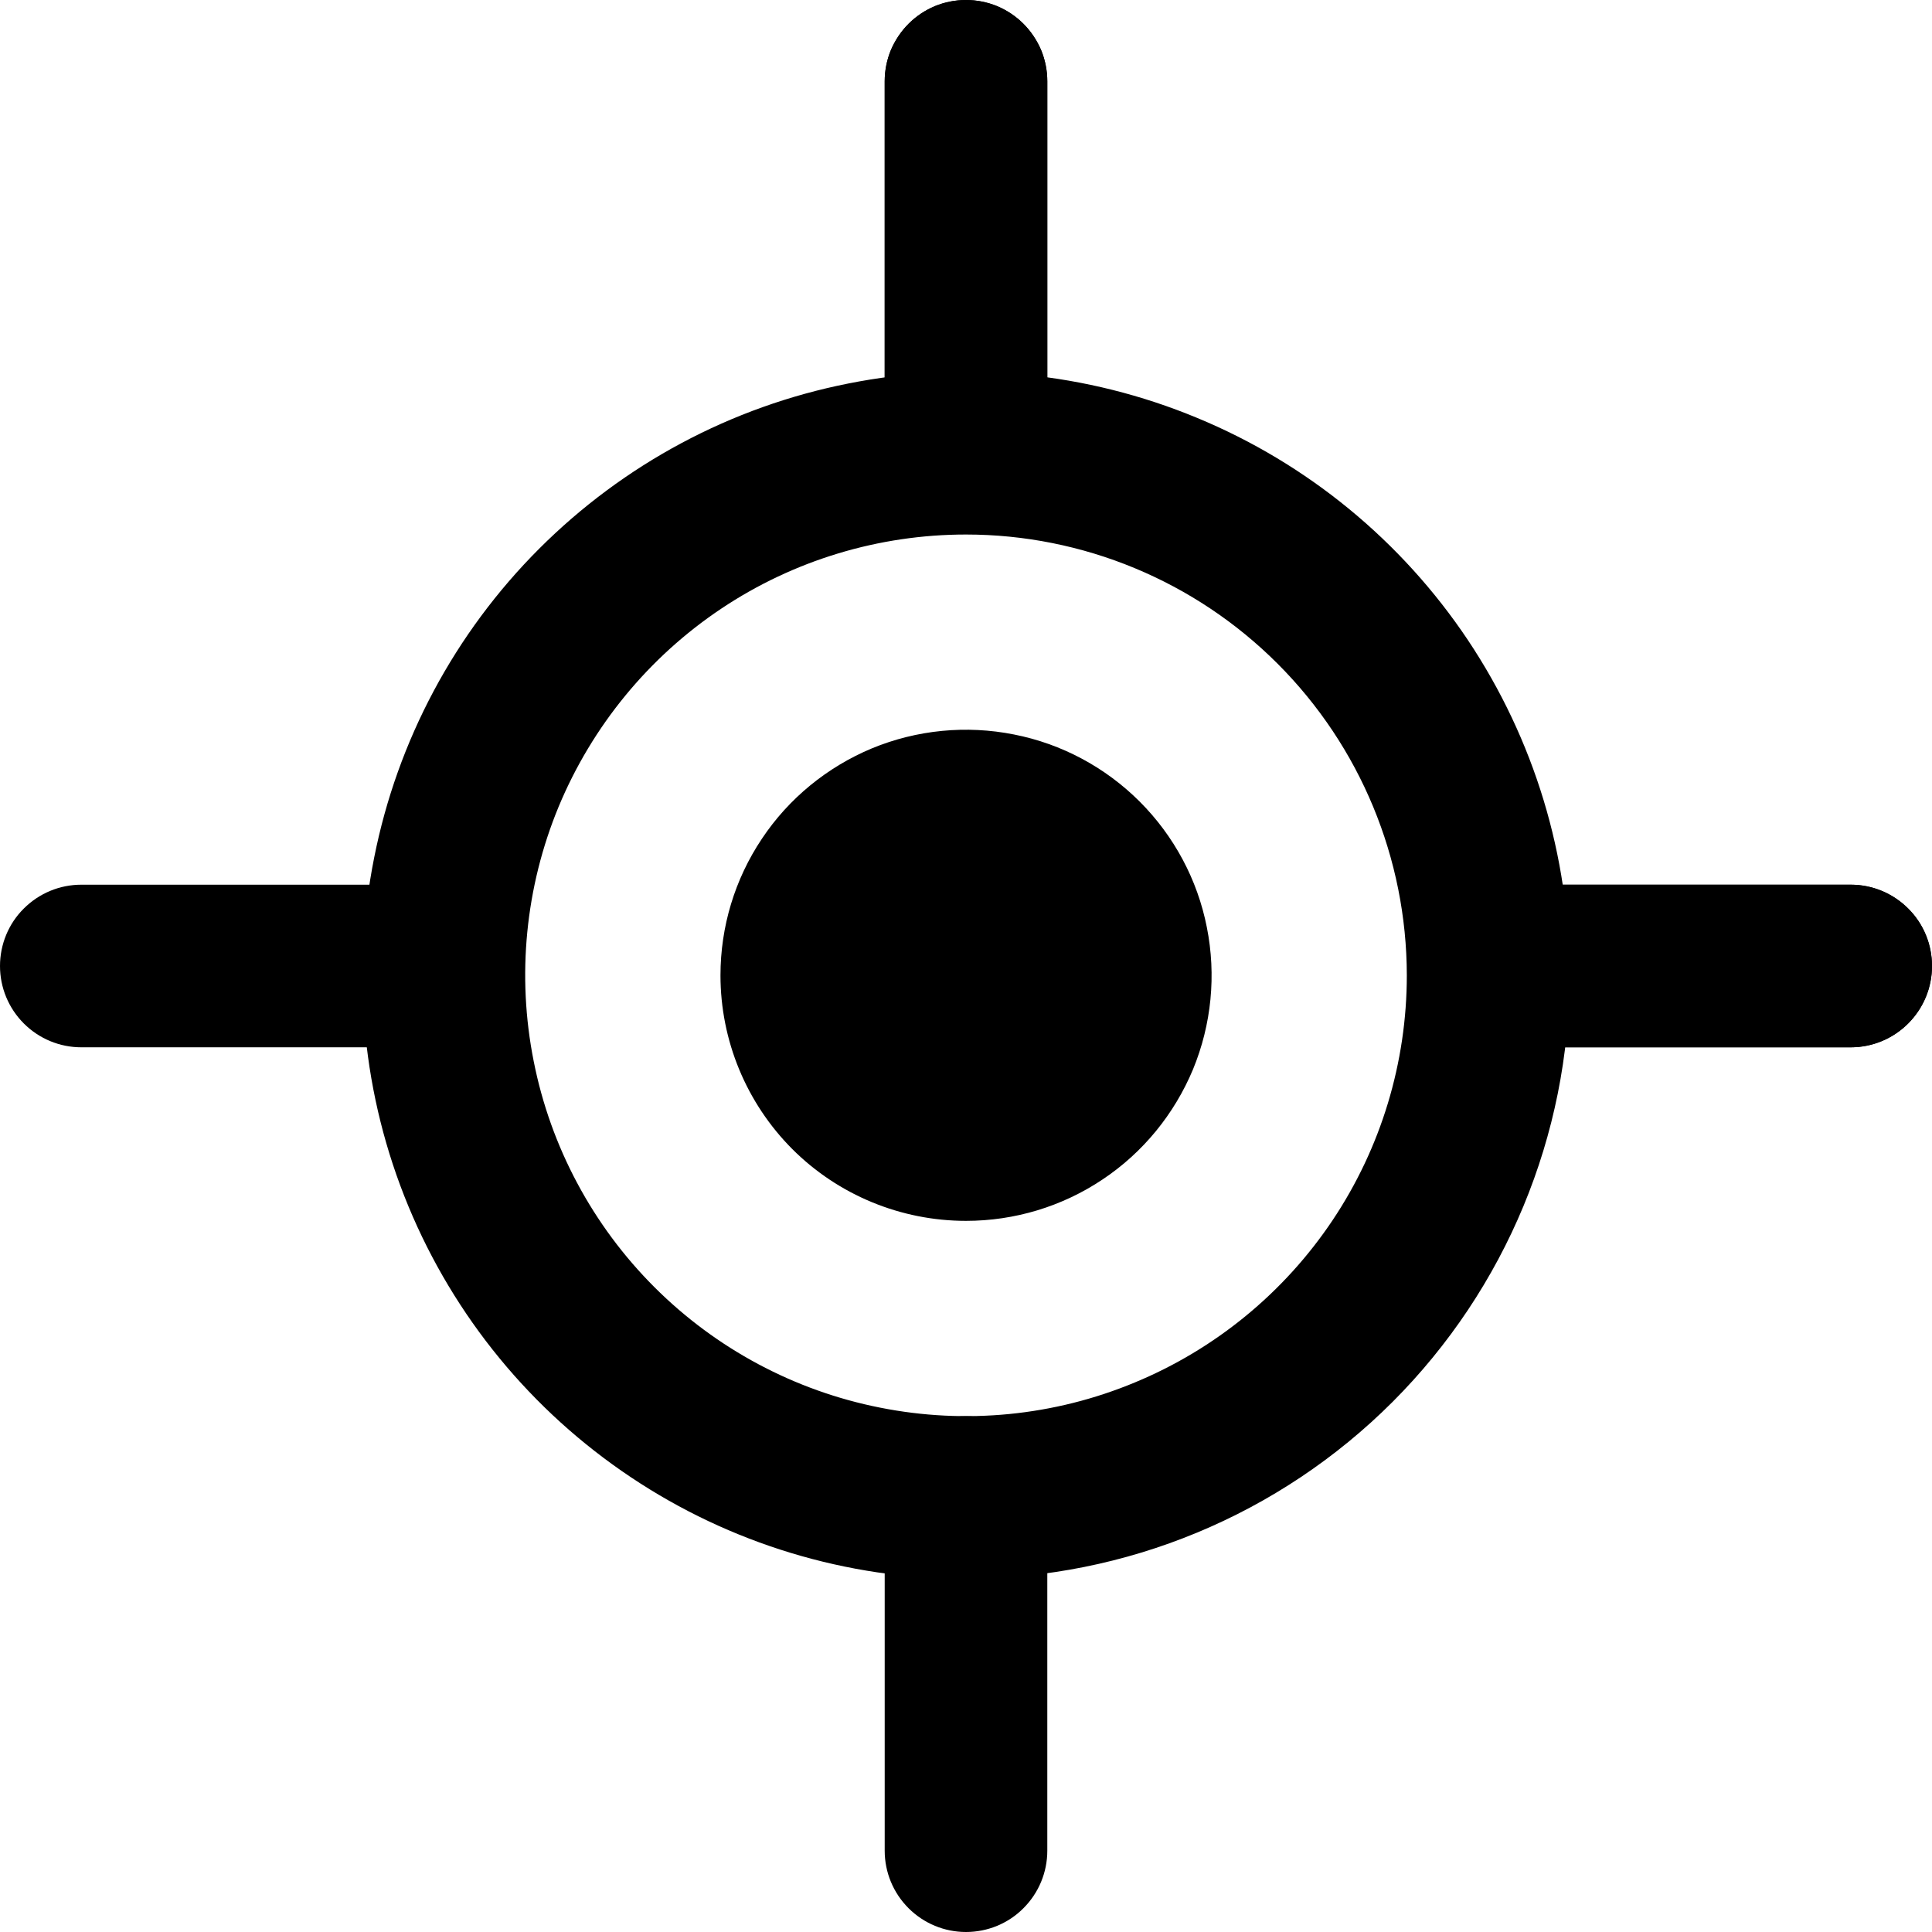
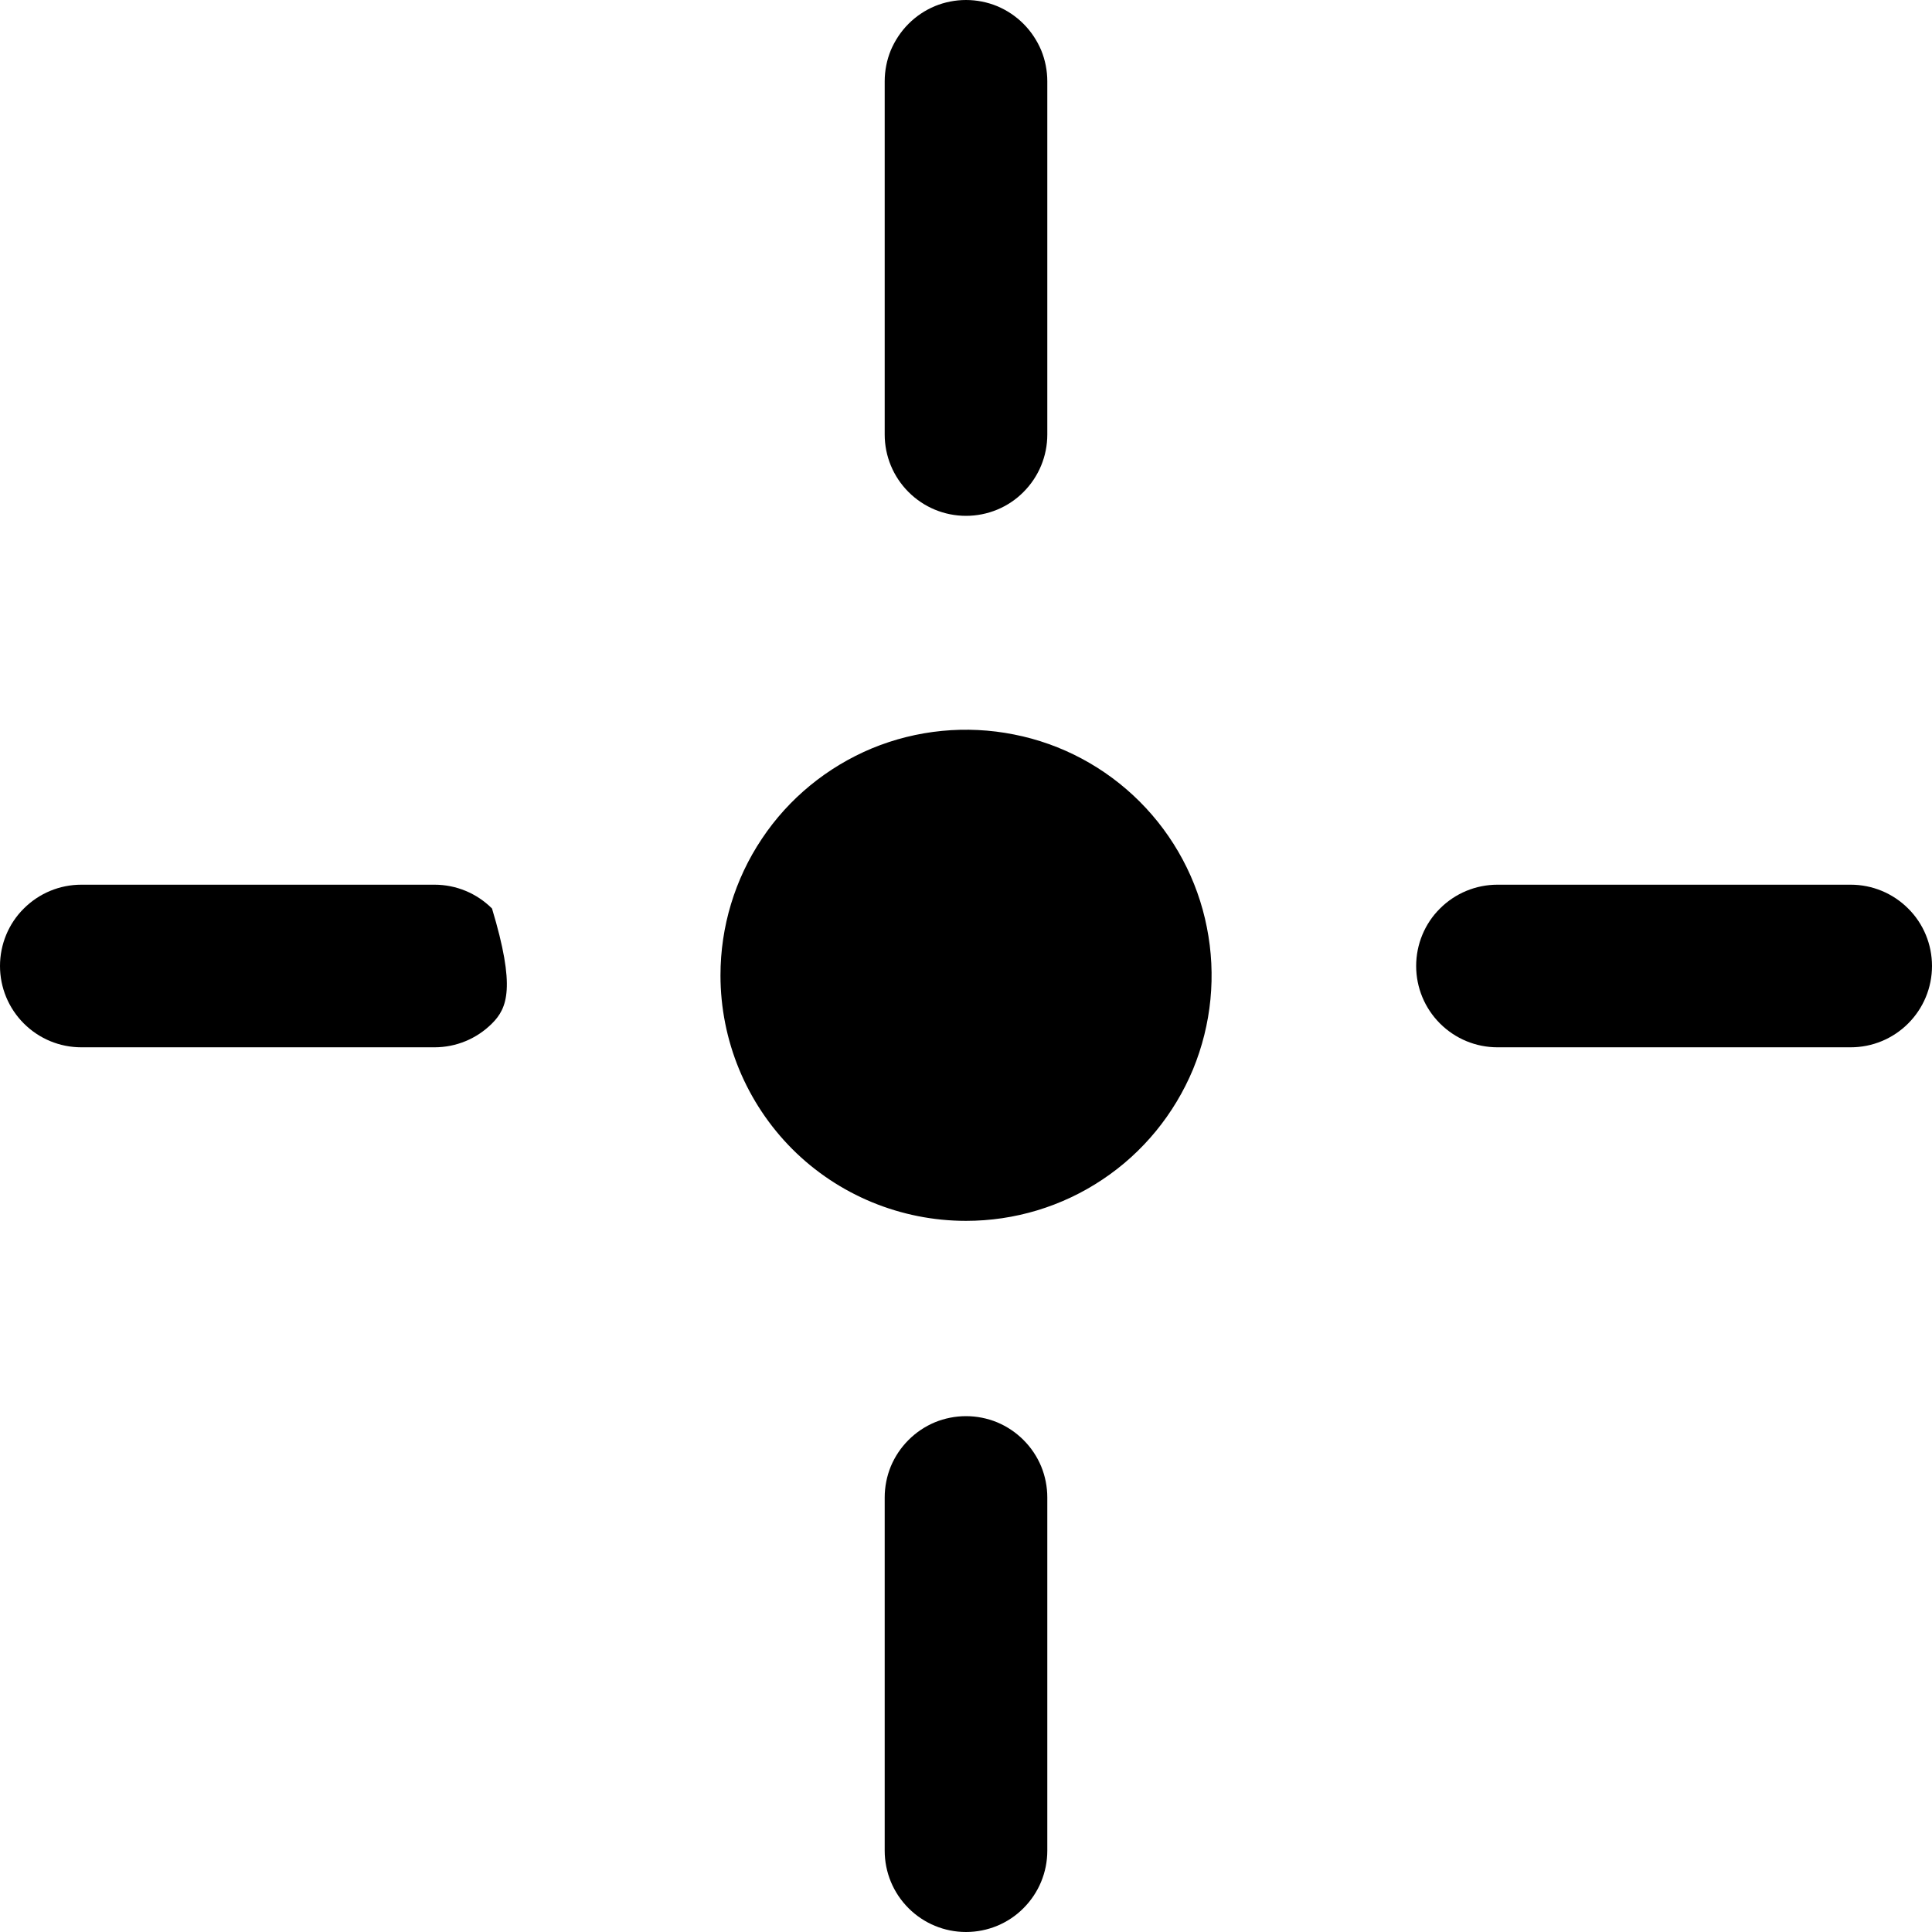
<svg xmlns="http://www.w3.org/2000/svg" width="12" height="12" viewBox="0 0 12 12">
  <path d="M6 3.204C5.866 3.204 5.738 3.151 5.643 3.056C5.548 2.961 5.495 2.833 5.495 2.699V0.505C5.495 0.439 5.508 0.373 5.533 0.312C5.559 0.251 5.596 0.195 5.643 0.148C5.69 0.101 5.745 0.064 5.807 0.038C5.868 0.013 5.934 0 6 0C6.066 0 6.132 0.013 6.193 0.038C6.255 0.064 6.31 0.101 6.357 0.148C6.404 0.195 6.441 0.251 6.467 0.312C6.492 0.373 6.505 0.439 6.505 0.505V2.699C6.505 2.833 6.452 2.961 6.357 3.056C6.263 3.151 6.134 3.204 6 3.204Z" />
  <path d="M6 12C5.866 12 5.738 11.947 5.643 11.852C5.548 11.757 5.495 11.629 5.495 11.495V9.301C5.495 9.235 5.508 9.169 5.533 9.108C5.559 9.046 5.596 8.991 5.643 8.944C5.69 8.897 5.745 8.86 5.807 8.834C5.868 8.809 5.934 8.796 6 8.796C6.066 8.796 6.132 8.809 6.193 8.834C6.255 8.86 6.31 8.897 6.357 8.944C6.404 8.991 6.441 9.046 6.467 9.108C6.492 9.169 6.505 9.235 6.505 9.301V11.495C6.505 11.629 6.452 11.757 6.357 11.852C6.263 11.947 6.134 12 6 12Z" />
-   <path d="M6 3.32C5.459 3.32 4.929 3.48 4.479 3.781C4.029 4.082 3.678 4.51 3.47 5.01C3.263 5.51 3.209 6.061 3.315 6.592C3.42 7.123 3.681 7.611 4.064 7.994C4.447 8.377 4.935 8.638 5.466 8.743C5.997 8.849 6.548 8.795 7.048 8.587C7.548 8.38 7.976 8.029 8.277 7.579C8.578 7.129 8.738 6.599 8.738 6.058C8.737 5.332 8.449 4.636 7.935 4.122C7.422 3.609 6.726 3.32 6 3.32ZM6 9.807C5.259 9.807 4.534 9.587 3.918 9.175C3.301 8.763 2.821 8.178 2.537 7.493C2.253 6.808 2.179 6.054 2.324 5.327C2.468 4.6 2.825 3.932 3.349 3.408C3.874 2.883 4.541 2.526 5.269 2.382C5.996 2.237 6.749 2.311 7.434 2.595C8.119 2.878 8.705 3.359 9.117 3.975C9.529 4.592 9.749 5.316 9.749 6.058C9.748 7.052 9.352 8.004 8.65 8.707C7.947 9.41 6.994 9.805 6 9.806" />
-   <path d="M6 3.204C5.866 3.204 5.738 3.151 5.643 3.056C5.548 2.961 5.495 2.833 5.495 2.699V0.505C5.495 0.439 5.508 0.373 5.533 0.312C5.559 0.251 5.596 0.195 5.643 0.148C5.69 0.101 5.745 0.064 5.807 0.038C5.868 0.013 5.934 0 6 0C6.066 0 6.132 0.013 6.193 0.038C6.255 0.064 6.31 0.101 6.357 0.148C6.404 0.195 6.441 0.251 6.467 0.312C6.492 0.373 6.505 0.439 6.505 0.505V2.699C6.505 2.833 6.452 2.961 6.357 3.056C6.263 3.151 6.134 3.204 6 3.204Z" />
  <path d="M11.495 6.505H9.301C9.167 6.505 9.039 6.452 8.944 6.357C8.849 6.262 8.796 6.134 8.796 6C8.796 5.866 8.849 5.737 8.944 5.643C9.039 5.548 9.167 5.495 9.301 5.495H11.495C11.629 5.495 11.757 5.548 11.852 5.643C11.947 5.737 12 5.866 12 6C12 6.134 11.947 6.262 11.852 6.357C11.757 6.452 11.629 6.505 11.495 6.505Z" />
-   <path d="M2.699 6.505H0.505C0.371 6.505 0.243 6.452 0.148 6.357C0.053 6.262 0 6.134 0 6C0 5.866 0.053 5.737 0.148 5.643C0.243 5.548 0.371 5.495 0.505 5.495H2.699C2.833 5.495 2.961 5.548 3.056 5.643C3.151 5.737 3.204 5.866 3.204 6C3.204 6.134 3.151 6.262 3.056 6.357C2.961 6.452 2.833 6.505 2.699 6.505Z" />
-   <path d="M11.495 6.505H9.301C9.167 6.505 9.039 6.452 8.944 6.357C8.849 6.262 8.796 6.134 8.796 6C8.796 5.866 8.849 5.737 8.944 5.643C9.039 5.548 9.167 5.495 9.301 5.495H11.495C11.629 5.495 11.757 5.548 11.852 5.643C11.947 5.737 12 5.866 12 6C12 6.134 11.947 6.262 11.852 6.357C11.757 6.452 11.629 6.505 11.495 6.505Z" />
+   <path d="M2.699 6.505H0.505C0.371 6.505 0.243 6.452 0.148 6.357C0.053 6.262 0 6.134 0 6C0 5.866 0.053 5.737 0.148 5.643C0.243 5.548 0.371 5.495 0.505 5.495H2.699C2.833 5.495 2.961 5.548 3.056 5.643C3.204 6.134 3.151 6.262 3.056 6.357C2.961 6.452 2.833 6.505 2.699 6.505Z" />
  <path d="M4.475 6.058C4.475 5.756 4.564 5.461 4.732 5.21C4.899 4.959 5.138 4.764 5.416 4.648C5.695 4.533 6.002 4.503 6.298 4.562C6.594 4.62 6.866 4.766 7.079 4.979C7.292 5.192 7.438 5.464 7.496 5.76C7.555 6.056 7.525 6.363 7.41 6.642C7.294 6.92 7.099 7.159 6.848 7.326C6.597 7.494 6.302 7.583 6 7.583C5.596 7.583 5.207 7.423 4.921 7.137C4.635 6.85 4.475 6.462 4.475 6.058Z" />
  <defs>
    <clipPath id="clip0">
      <rect width="12" height="12" />
    </clipPath>
  </defs>
</svg>